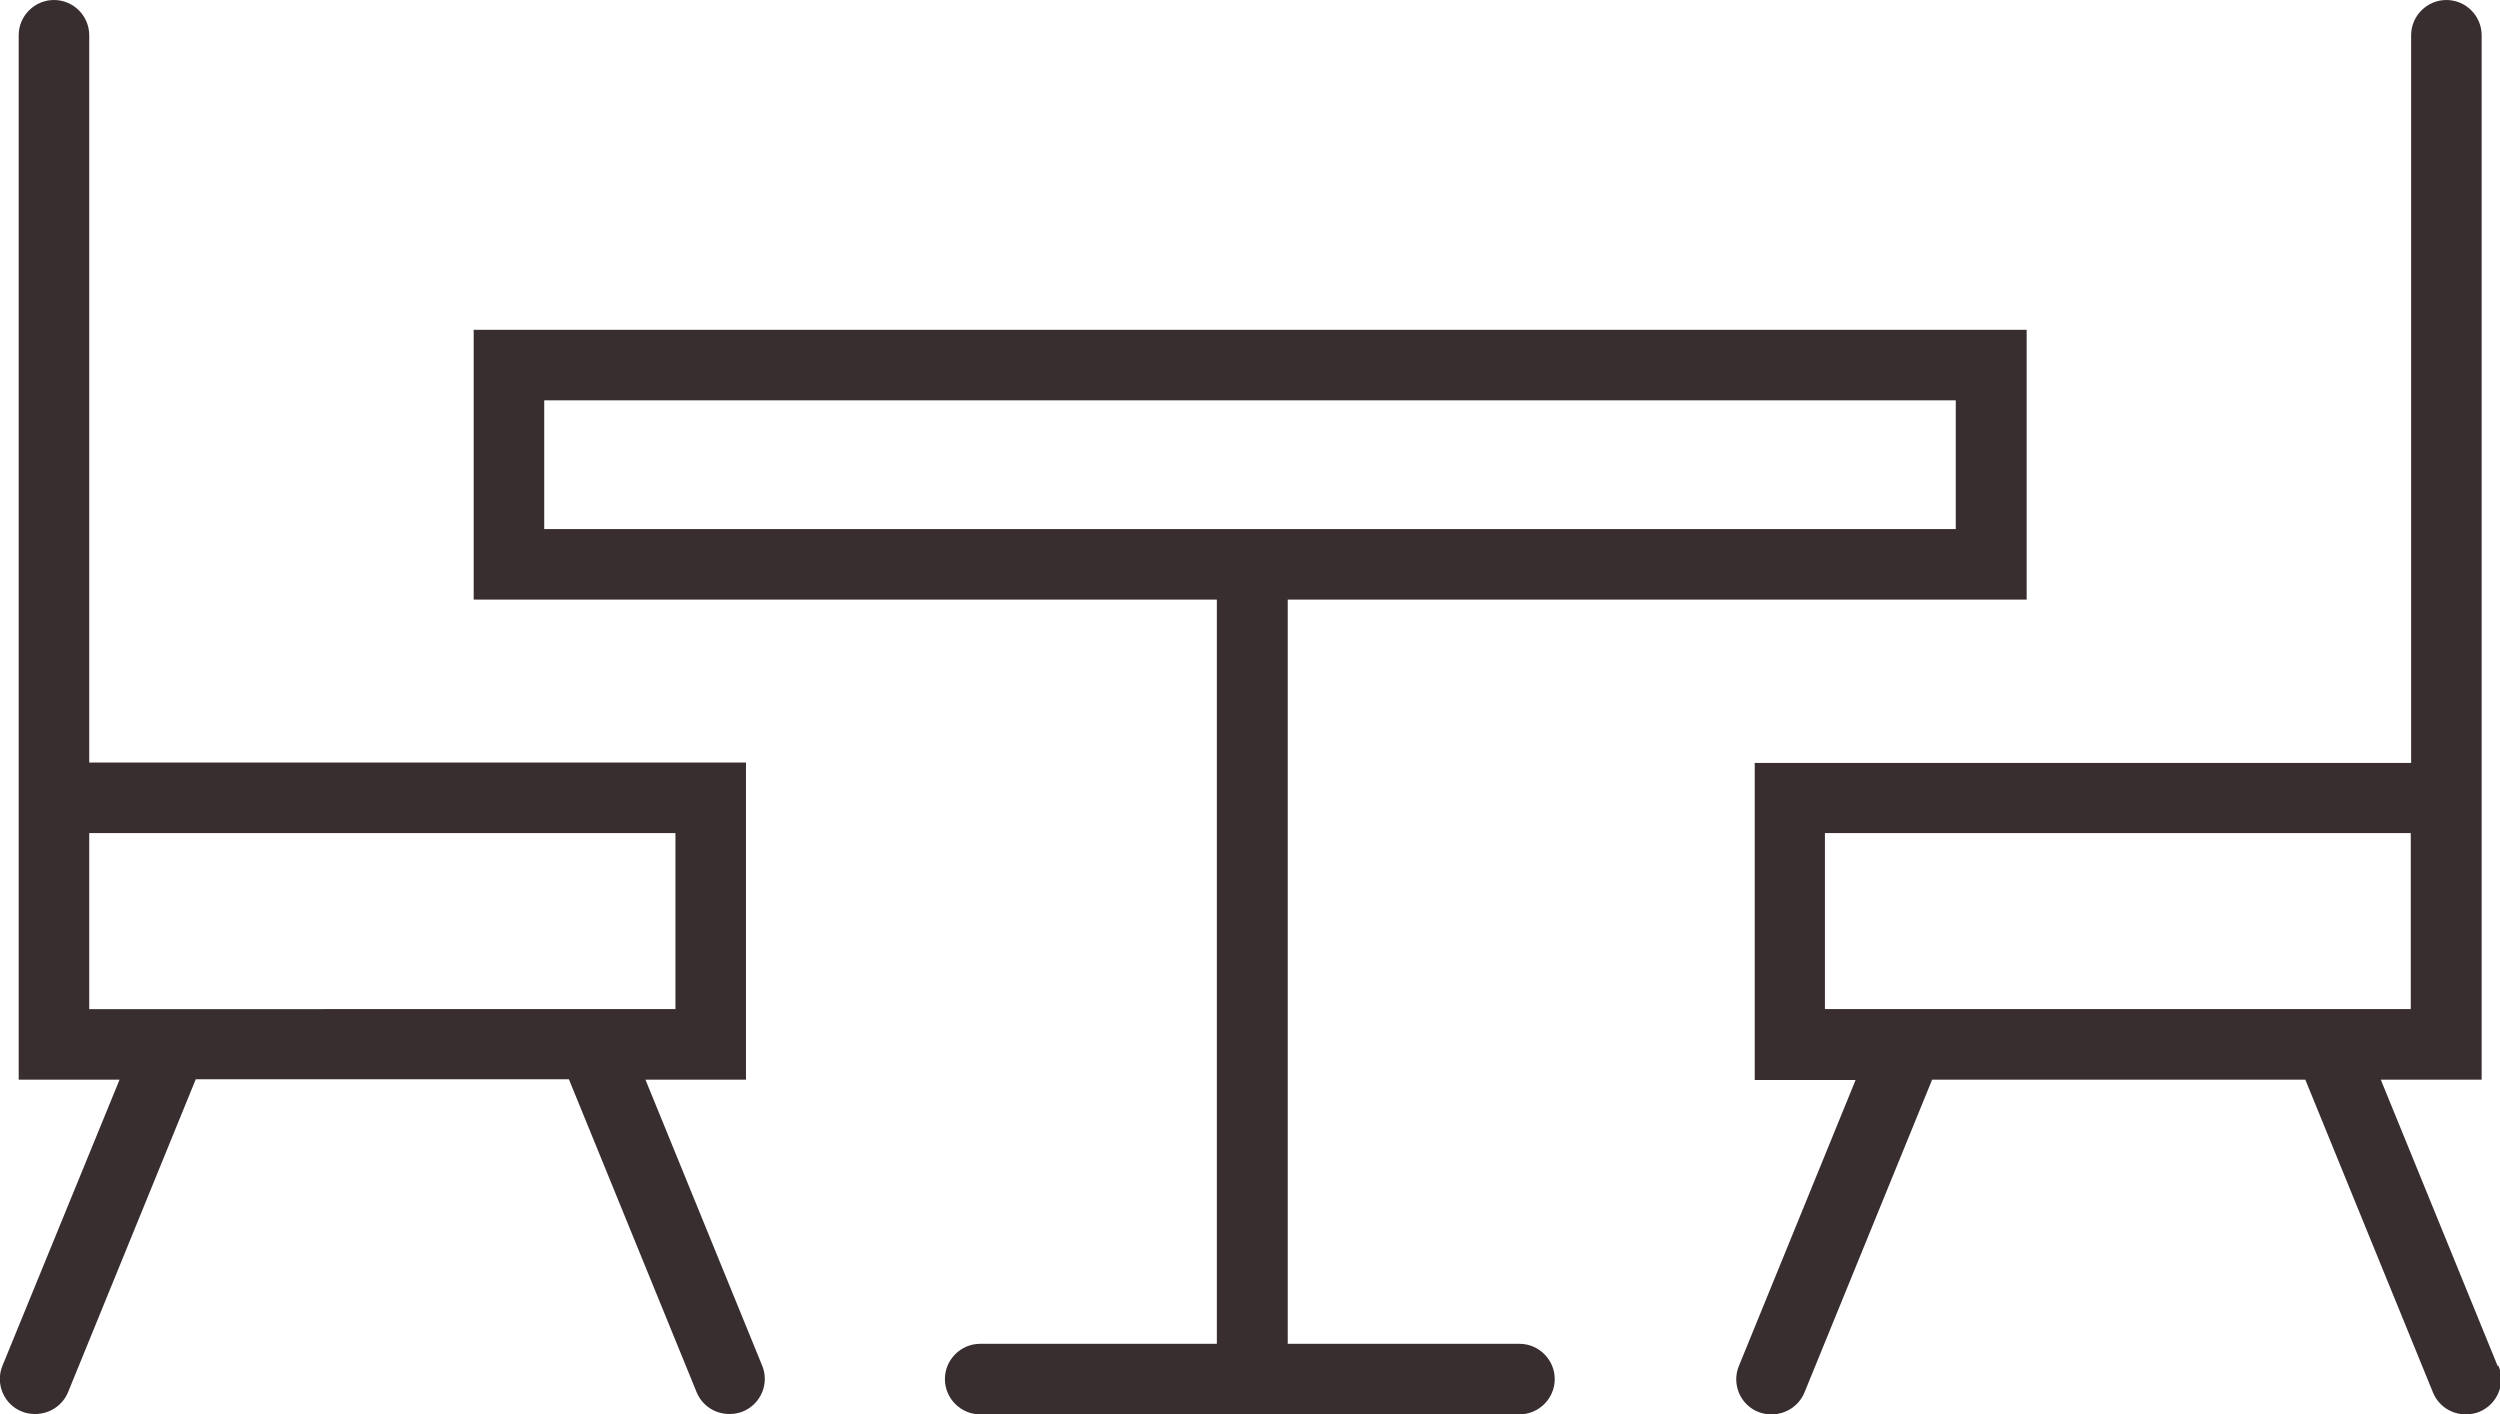
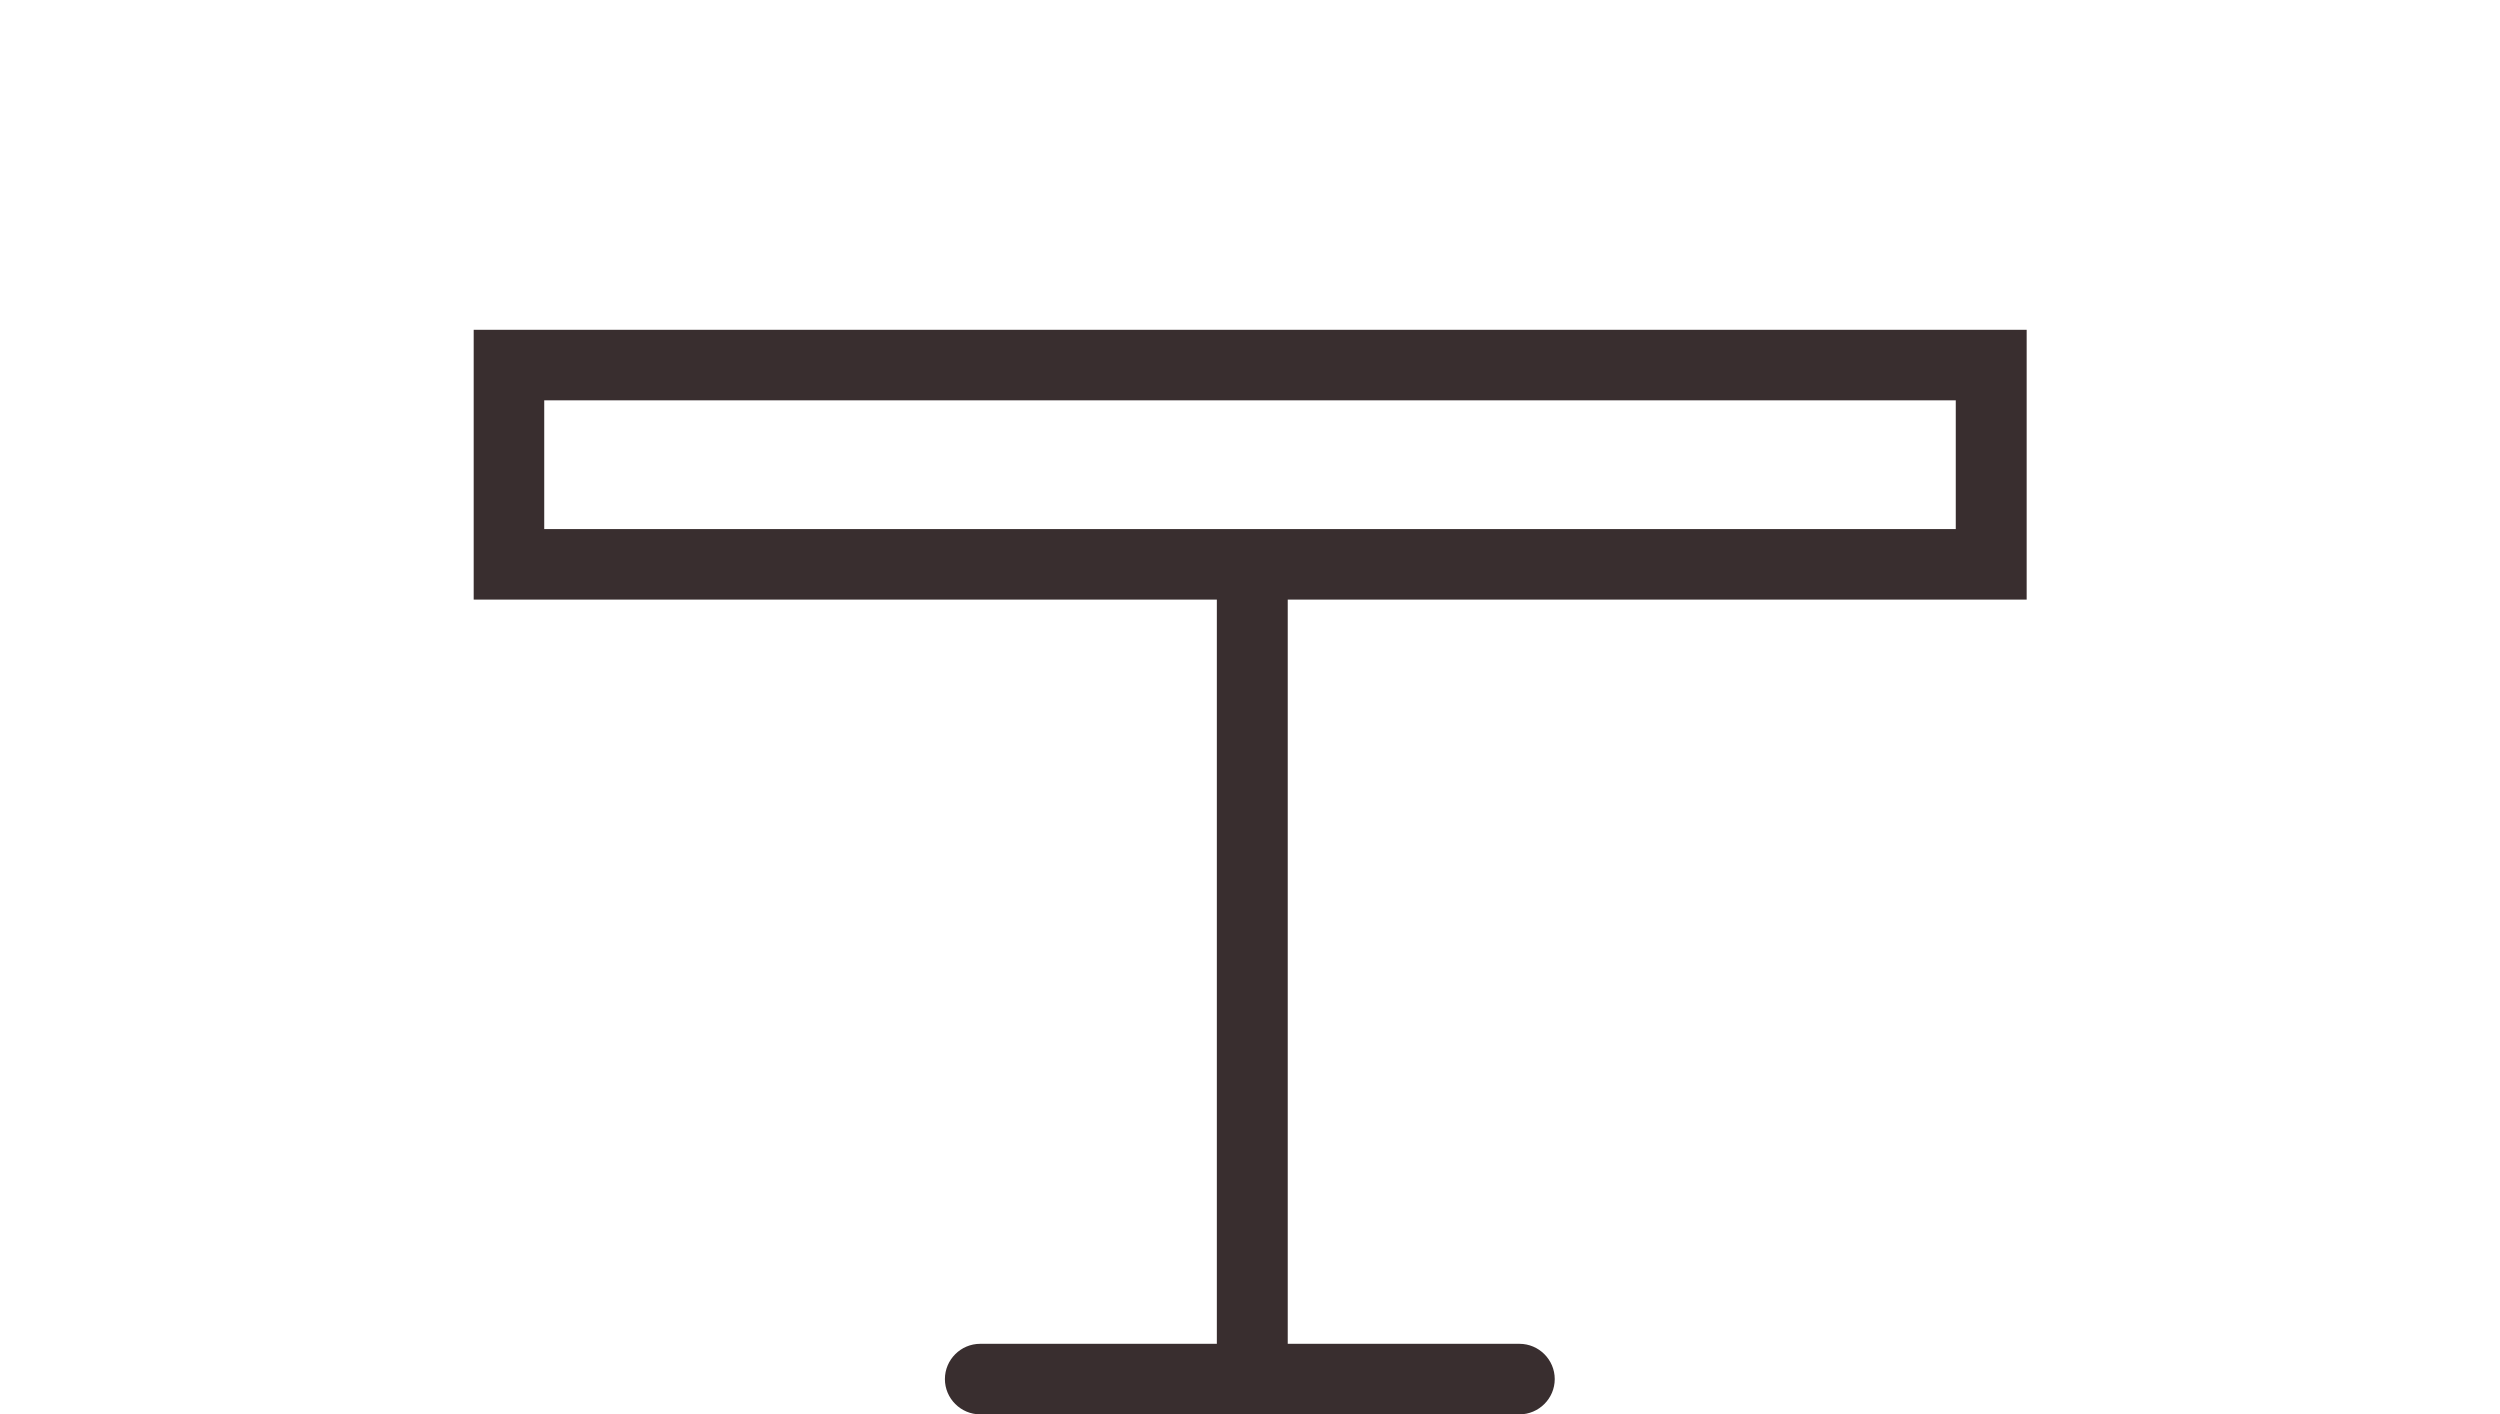
<svg xmlns="http://www.w3.org/2000/svg" id="Layer_2" data-name="Layer 2" viewBox="0 0 70.88 40.1">
  <defs>
    <style> .cls-1 { fill: #392e2f; } </style>
  </defs>
  <g id="Layer_1-2" data-name="Layer 1">
    <g>
      <path class="cls-1" d="m43.09,38.1h-6.58v-21.1h20.95v-7.65H13.43v7.65h21.07v21.1h-6.71c-.55,0-1,.45-1,1s.45,1,1,1h15.29c.55,0,1-.45,1-1s-.45-1-1-1ZM15.43,11.35h40.02v3.65H15.43v-3.65Z" />
-       <path class="cls-1" d="m18.29,30.61h2.86v-8.99H2.53V1c0-.55-.45-1-1-1S.53.45.53,1v29.61h2.86L.07,38.72c-.21.51.04,1.1.55,1.3.12.05.25.07.38.07.39,0,.77-.23.93-.62l3.62-8.87h10.58l3.62,8.87c.16.39.53.62.93.62.13,0,.25-.02.38-.07.51-.21.76-.79.55-1.3l-3.31-8.11Zm-15.75-6.99h16.61v4.99H2.53v-4.99Z" />
-       <path class="cls-1" d="m70.81,38.72l-3.31-8.11h2.86V1c0-.55-.45-1-1-1s-1,.45-1,1v20.63h-18.61v8.99h2.86l-3.31,8.11c-.21.51.04,1.1.55,1.3.12.05.25.07.38.07.39,0,.77-.23.93-.62l3.62-8.87h10.58l3.62,8.87c.16.39.53.62.93.62.13,0,.25-.02.38-.07.51-.21.76-.79.55-1.3Zm-19.07-15.1h16.61v4.99h-16.61v-4.99Z" />
    </g>
  </g>
</svg>